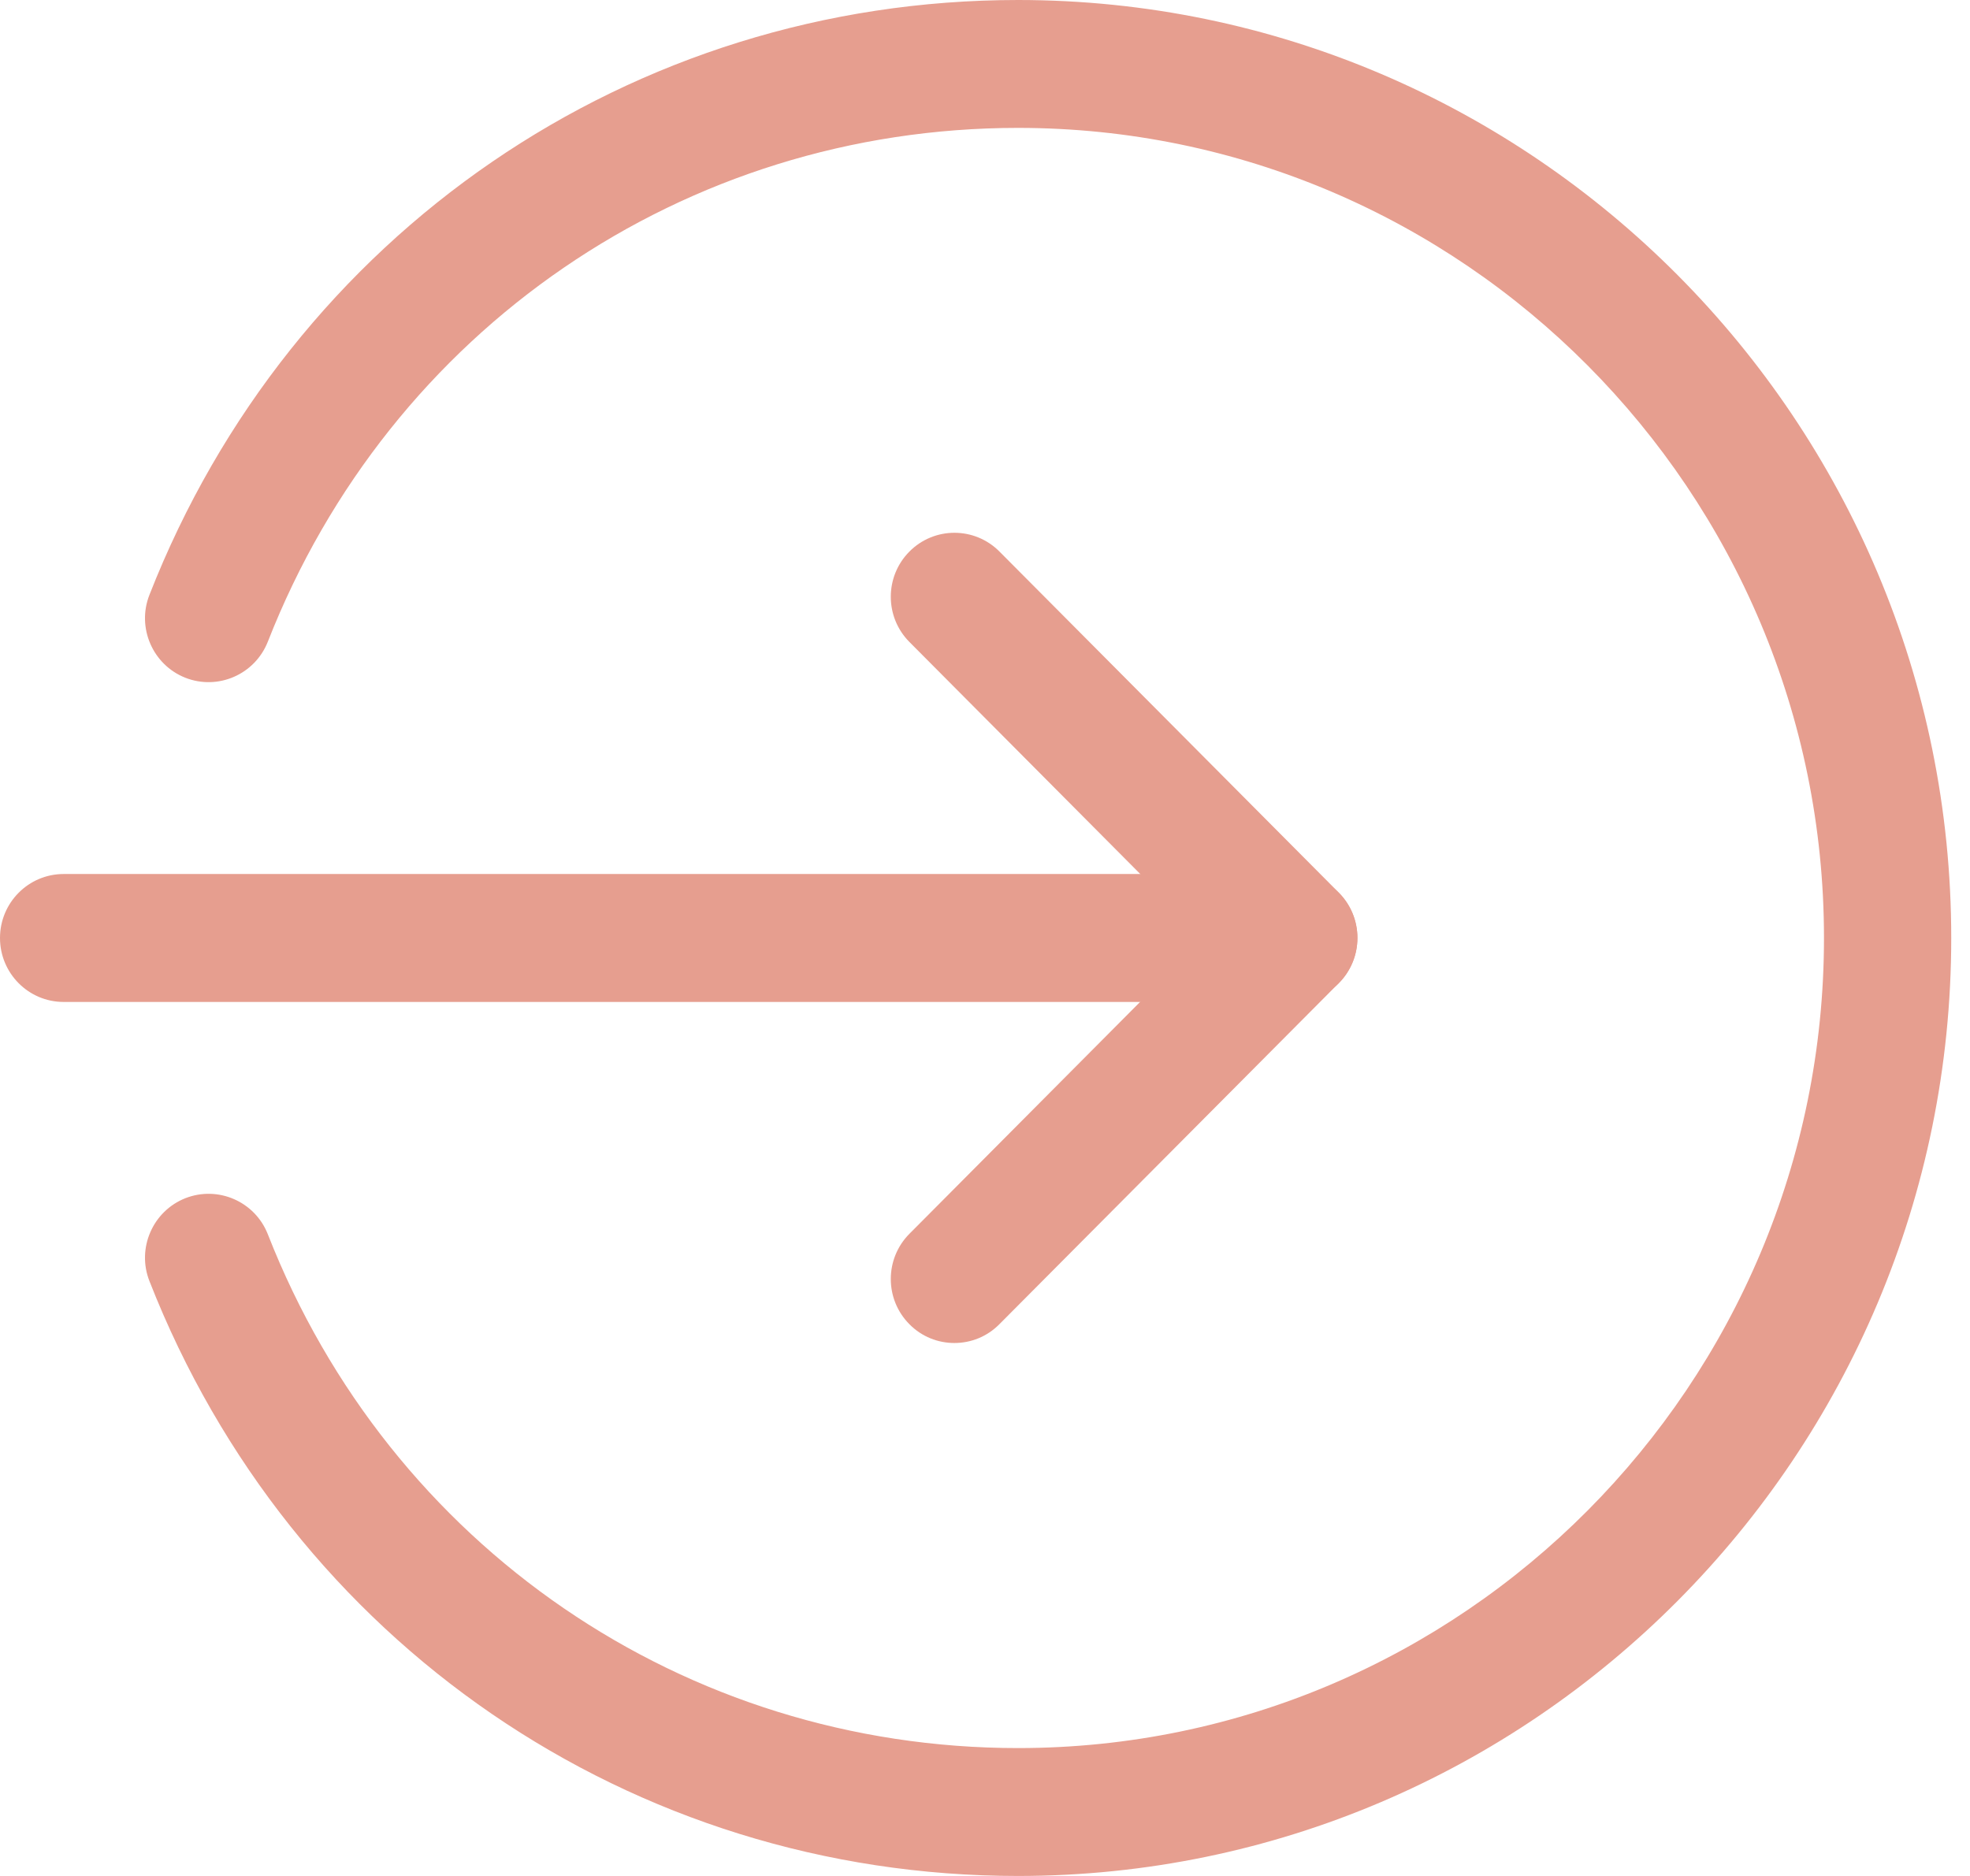
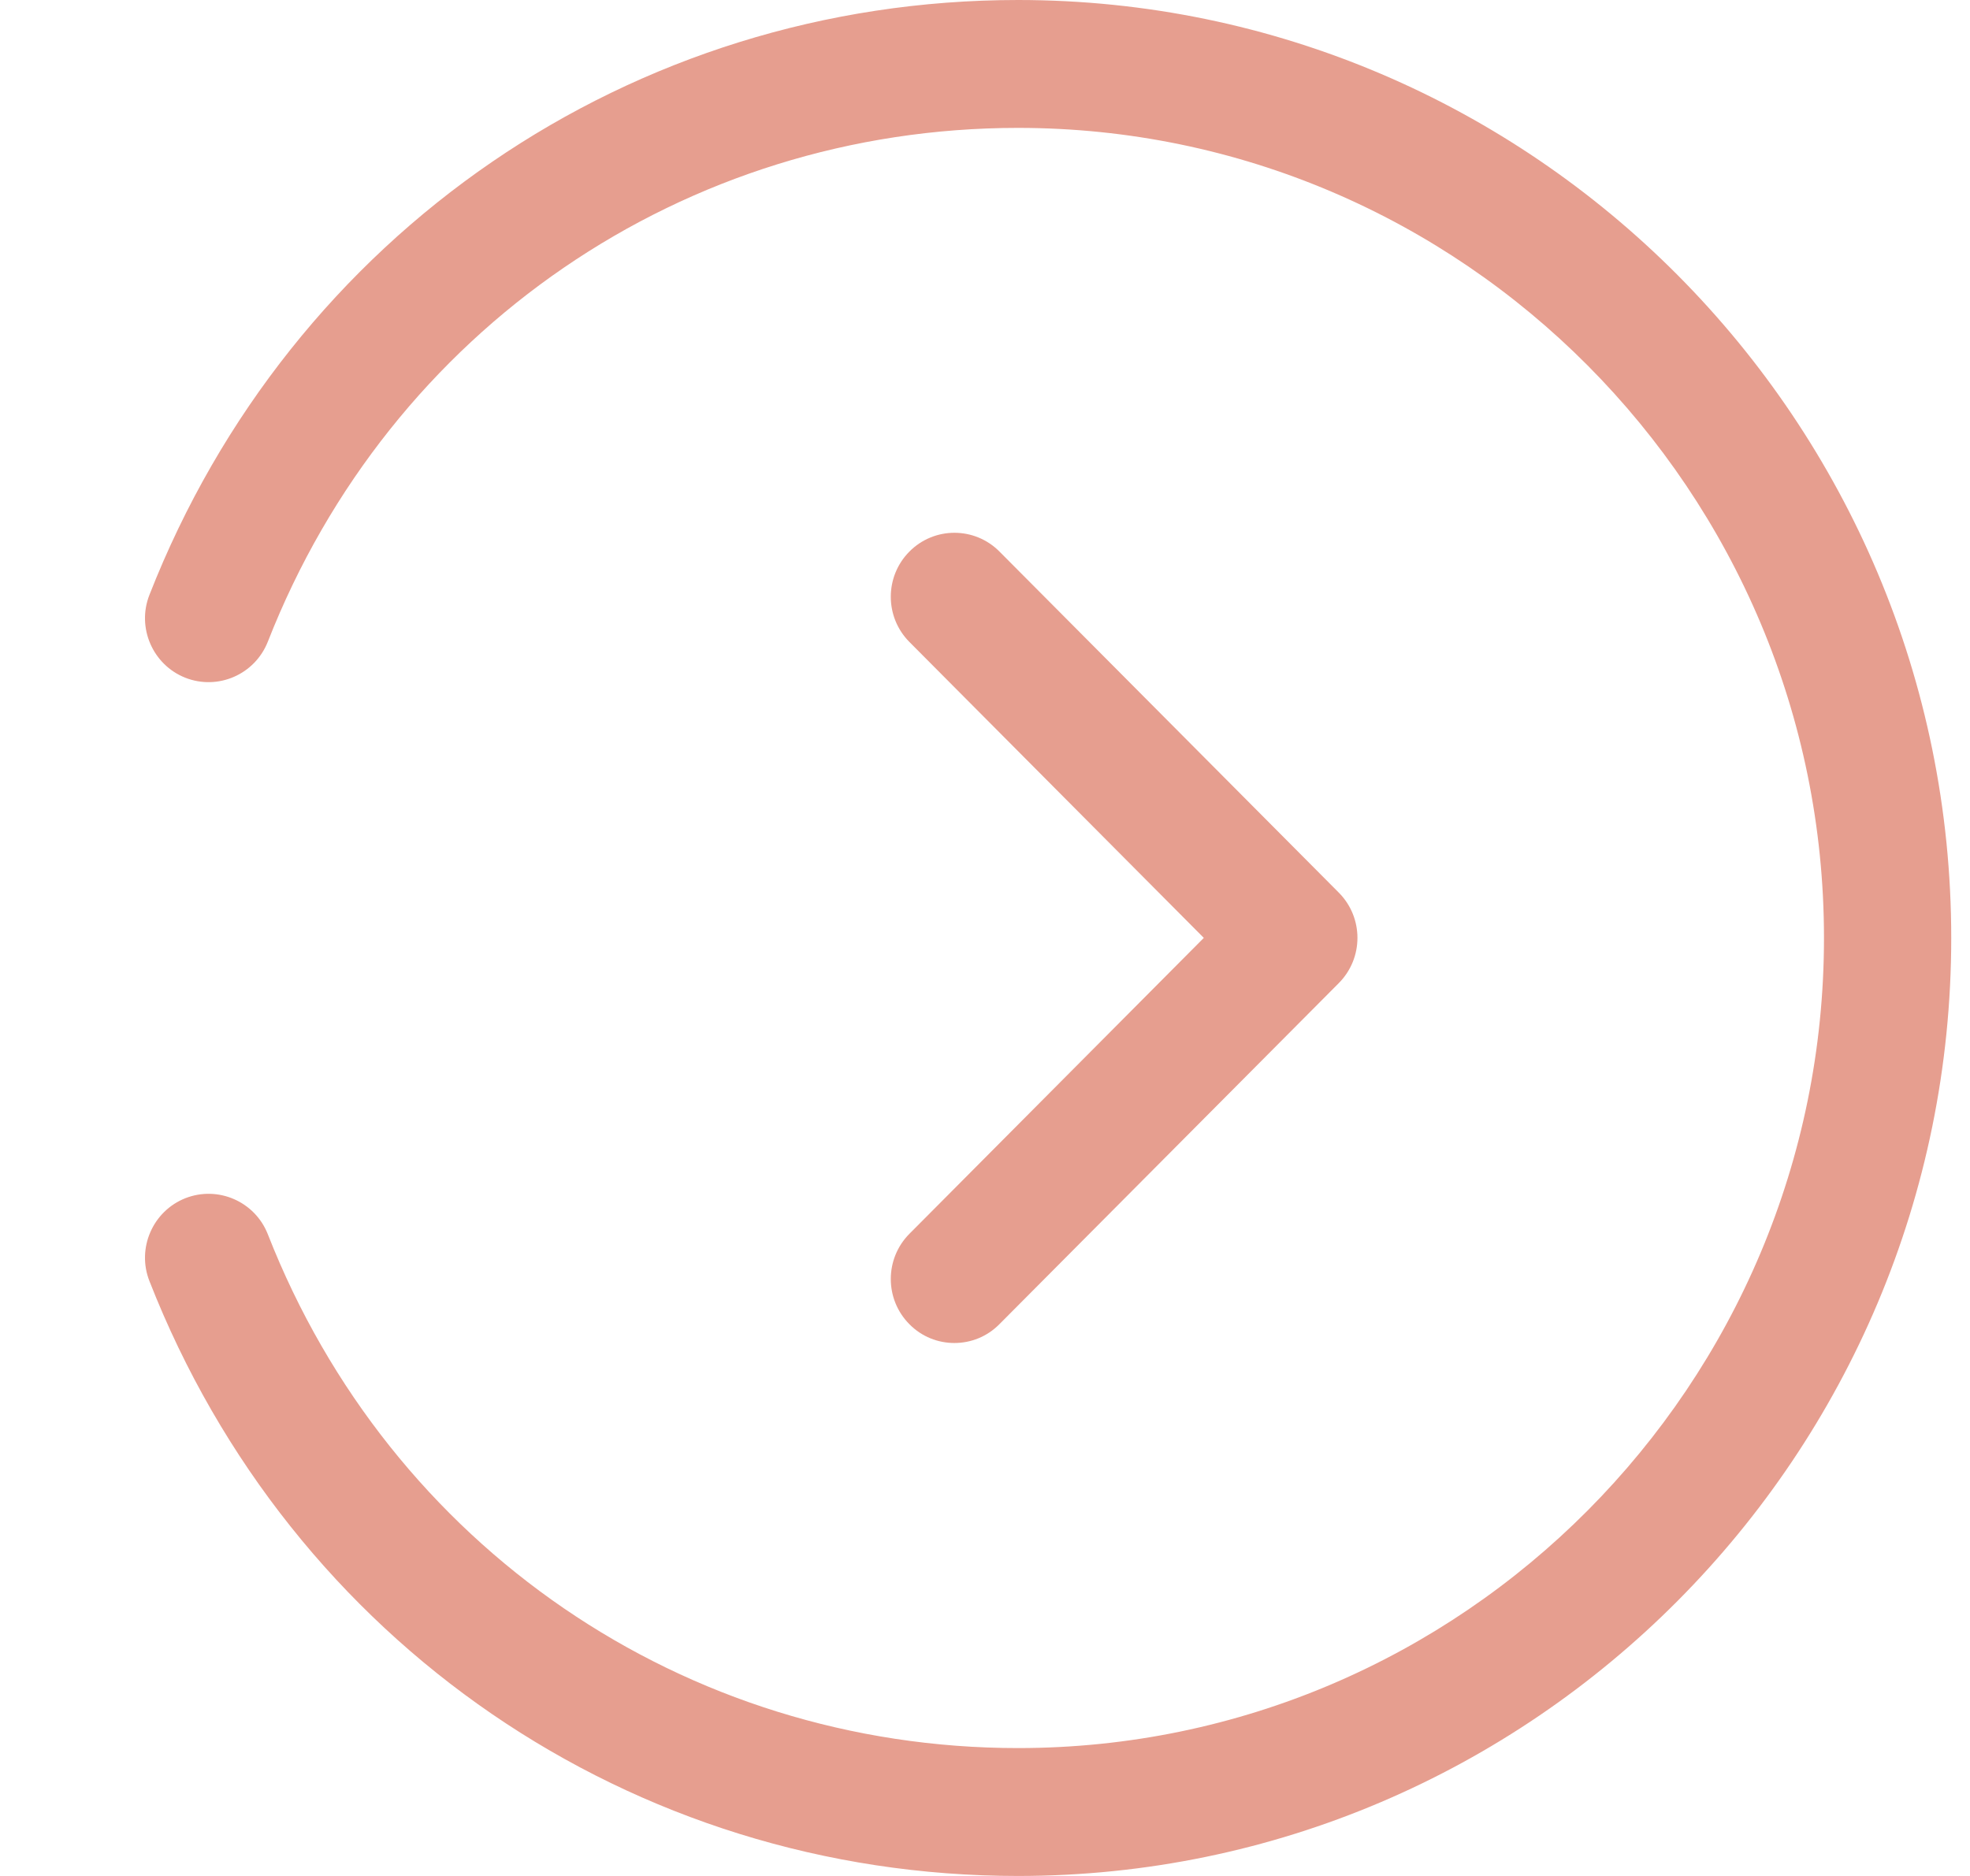
<svg xmlns="http://www.w3.org/2000/svg" width="42" height="40" viewBox="0 0 42 40" fill="none">
-   <path d="M27.583 21.364H1.357C0.608 21.364 0 20.753 0 20C0 19.247 0.608 18.636 1.357 18.636H27.583C28.332 18.636 28.939 19.247 28.939 20C28.939 20.753 28.332 21.364 27.583 21.364Z" fill="#E69E8F" />
  <path d="M20.347 28.636C20 28.636 19.653 28.504 19.389 28.236C18.859 27.704 18.859 26.84 19.389 26.307L25.665 19.998L19.389 13.689C18.859 13.156 18.859 12.293 19.389 11.76C19.919 11.227 20.778 11.227 21.308 11.76L28.543 19.033C29.073 19.566 29.073 20.429 28.543 20.962L21.308 28.234C21.042 28.504 20.695 28.636 20.347 28.636Z" fill="#E69E8F" />
  <path d="M21.704 40C13.472 40 6.205 35.022 3.186 27.316C2.911 26.618 3.255 25.825 3.951 25.549C4.646 25.276 5.436 25.616 5.711 26.32C8.318 32.973 14.595 37.273 21.704 37.273C31.178 37.273 38.887 29.523 38.887 20C38.887 10.477 31.178 2.727 21.704 2.727C14.595 2.727 8.318 7.027 5.711 13.68C5.434 14.384 4.646 14.724 3.951 14.451C3.255 14.175 2.911 13.382 3.186 12.684C6.205 4.978 13.472 0 21.704 0C32.674 0 41.6 8.973 41.6 20C41.6 31.027 32.674 40 21.704 40Z" fill="#E69E8F" />
</svg>